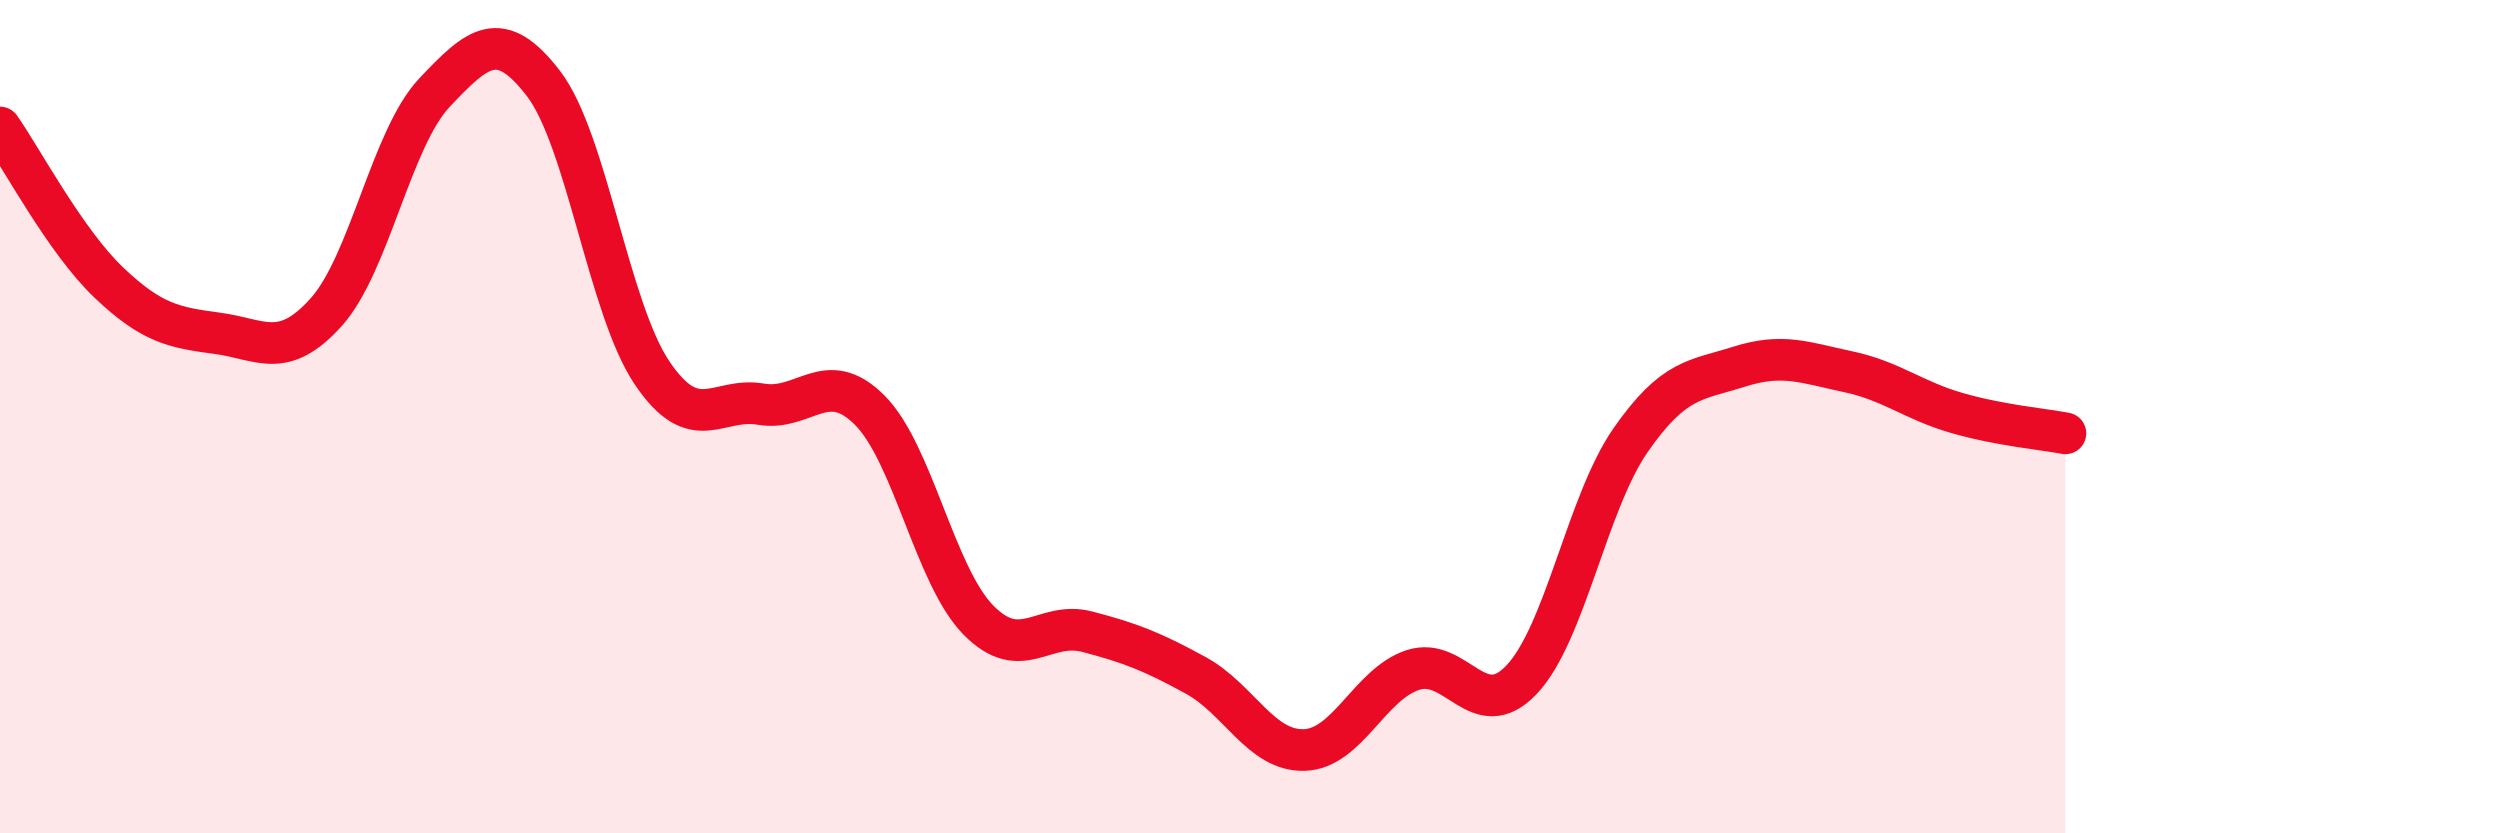
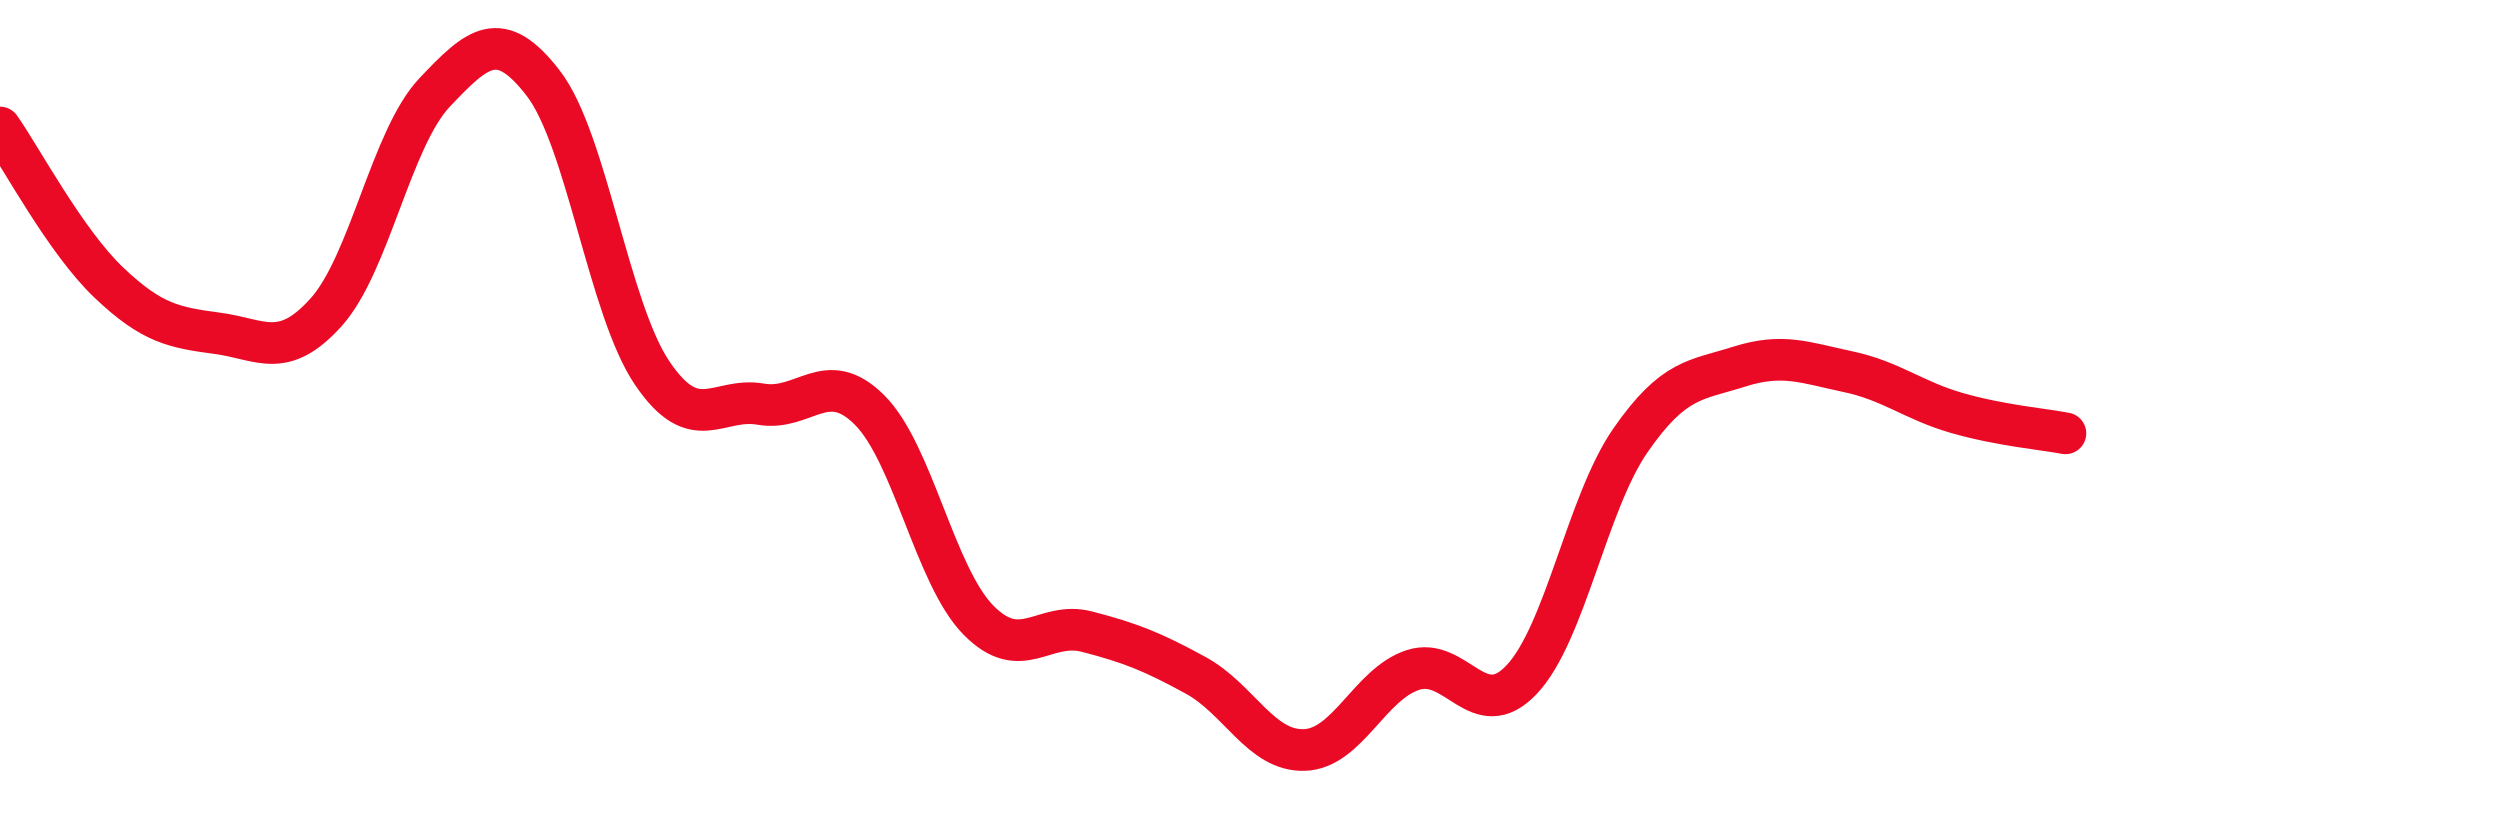
<svg xmlns="http://www.w3.org/2000/svg" width="60" height="20" viewBox="0 0 60 20">
-   <path d="M 0,3.06 C 0.52,3.8 1.57,5.79 2.61,6.78 C 3.65,7.77 4.18,7.86 5.22,8 C 6.26,8.14 6.79,8.65 7.83,7.49 C 8.87,6.33 9.39,3.32 10.43,2.22 C 11.47,1.12 12,0.65 13.04,2 C 14.08,3.35 14.61,7.41 15.65,8.95 C 16.69,10.49 17.22,9.52 18.26,9.7 C 19.3,9.88 19.83,8.8 20.87,9.84 C 21.91,10.88 22.44,13.82 23.48,14.88 C 24.52,15.94 25.05,14.89 26.09,15.16 C 27.13,15.43 27.66,15.64 28.7,16.21 C 29.74,16.78 30.26,18.03 31.3,18 C 32.34,17.97 32.87,16.42 33.91,16.08 C 34.95,15.74 35.48,17.41 36.52,16.31 C 37.56,15.21 38.09,12.07 39.13,10.57 C 40.17,9.07 40.7,9.13 41.74,8.8 C 42.78,8.47 43.31,8.7 44.35,8.92 C 45.39,9.14 45.92,9.61 46.96,9.91 C 48,10.21 49.05,10.3 49.57,10.4L49.57 20L0 20Z" fill="#EB0A25" opacity="0.1" stroke-linecap="round" stroke-linejoin="round" />
  <path d="M 0,3.06 C 0.52,3.8 1.57,5.79 2.61,6.78 C 3.65,7.77 4.18,7.86 5.22,8 C 6.26,8.14 6.79,8.65 7.83,7.49 C 8.87,6.33 9.39,3.32 10.43,2.22 C 11.47,1.12 12,0.65 13.04,2 C 14.08,3.35 14.61,7.41 15.65,8.95 C 16.69,10.49 17.22,9.52 18.26,9.7 C 19.3,9.88 19.83,8.8 20.87,9.84 C 21.91,10.88 22.44,13.82 23.48,14.88 C 24.52,15.94 25.05,14.89 26.09,15.16 C 27.13,15.43 27.66,15.64 28.7,16.21 C 29.74,16.78 30.26,18.03 31.3,18 C 32.34,17.97 32.87,16.42 33.91,16.08 C 34.95,15.74 35.48,17.41 36.52,16.31 C 37.56,15.21 38.09,12.07 39.13,10.57 C 40.17,9.07 40.7,9.13 41.74,8.8 C 42.78,8.47 43.31,8.7 44.35,8.92 C 45.39,9.14 45.92,9.61 46.96,9.91 C 48,10.21 49.05,10.3 49.57,10.4" stroke="#EB0A25" stroke-width="1" fill="none" stroke-linecap="round" stroke-linejoin="round" />
</svg>